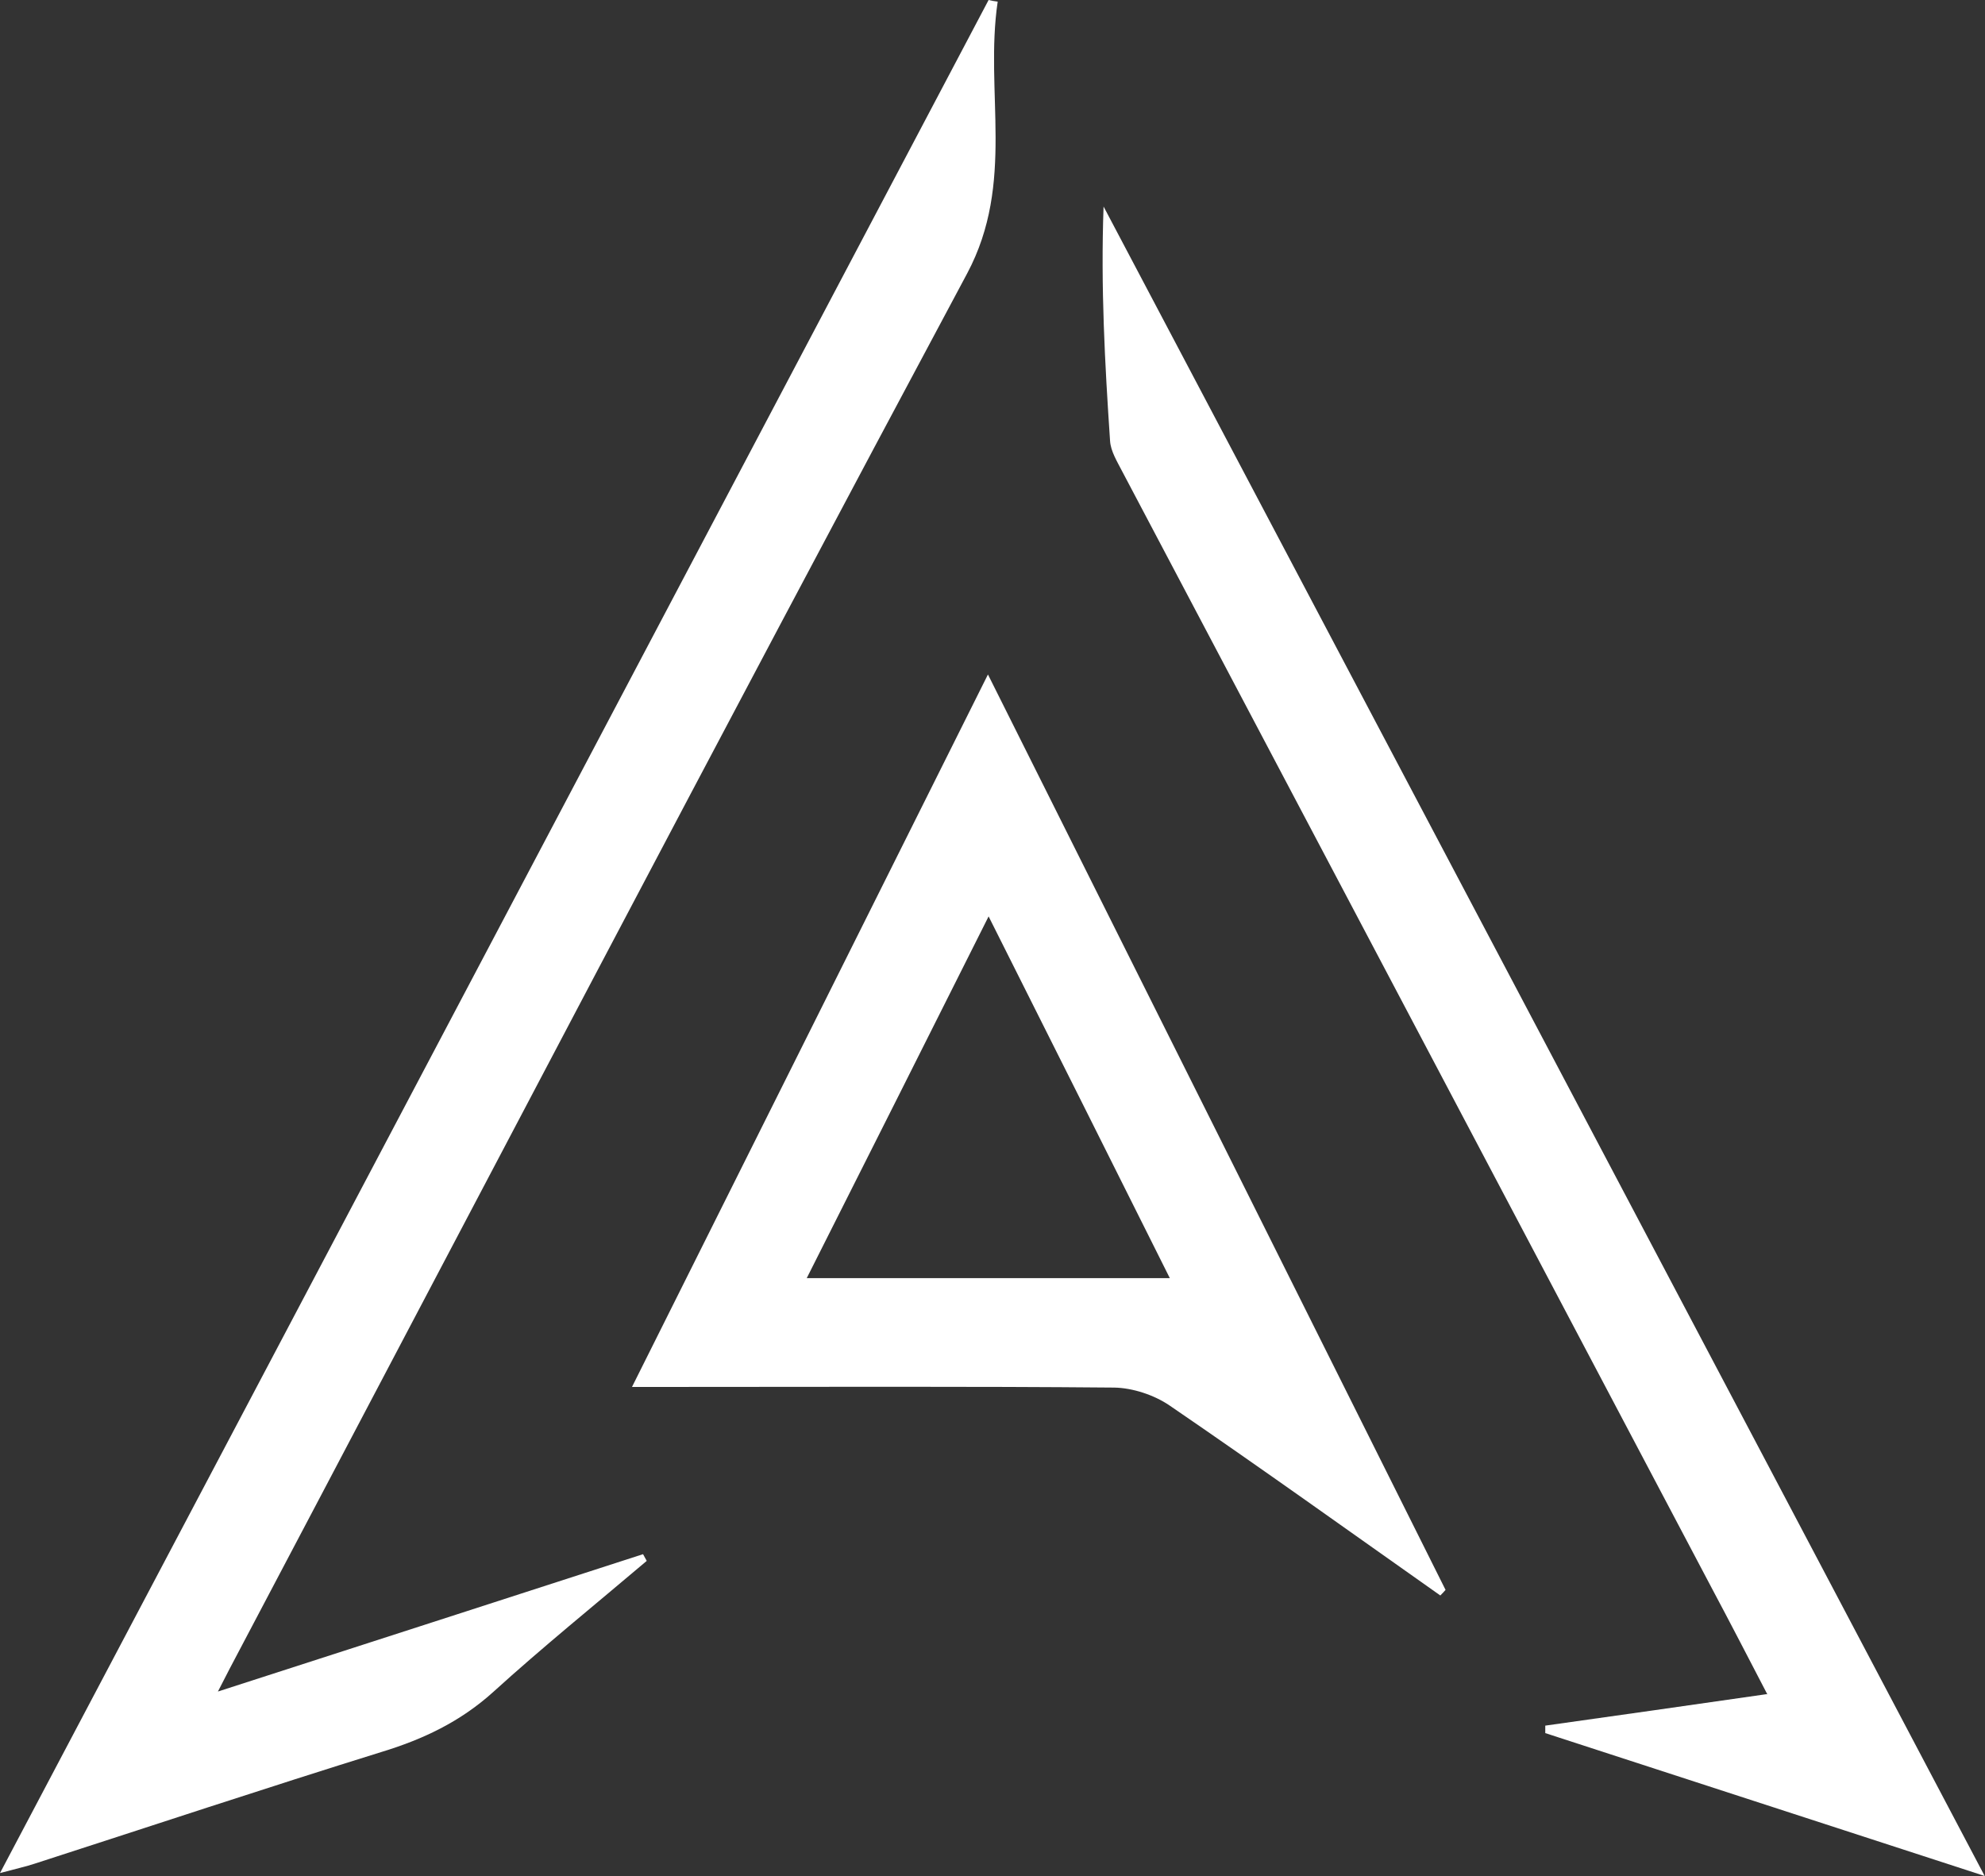
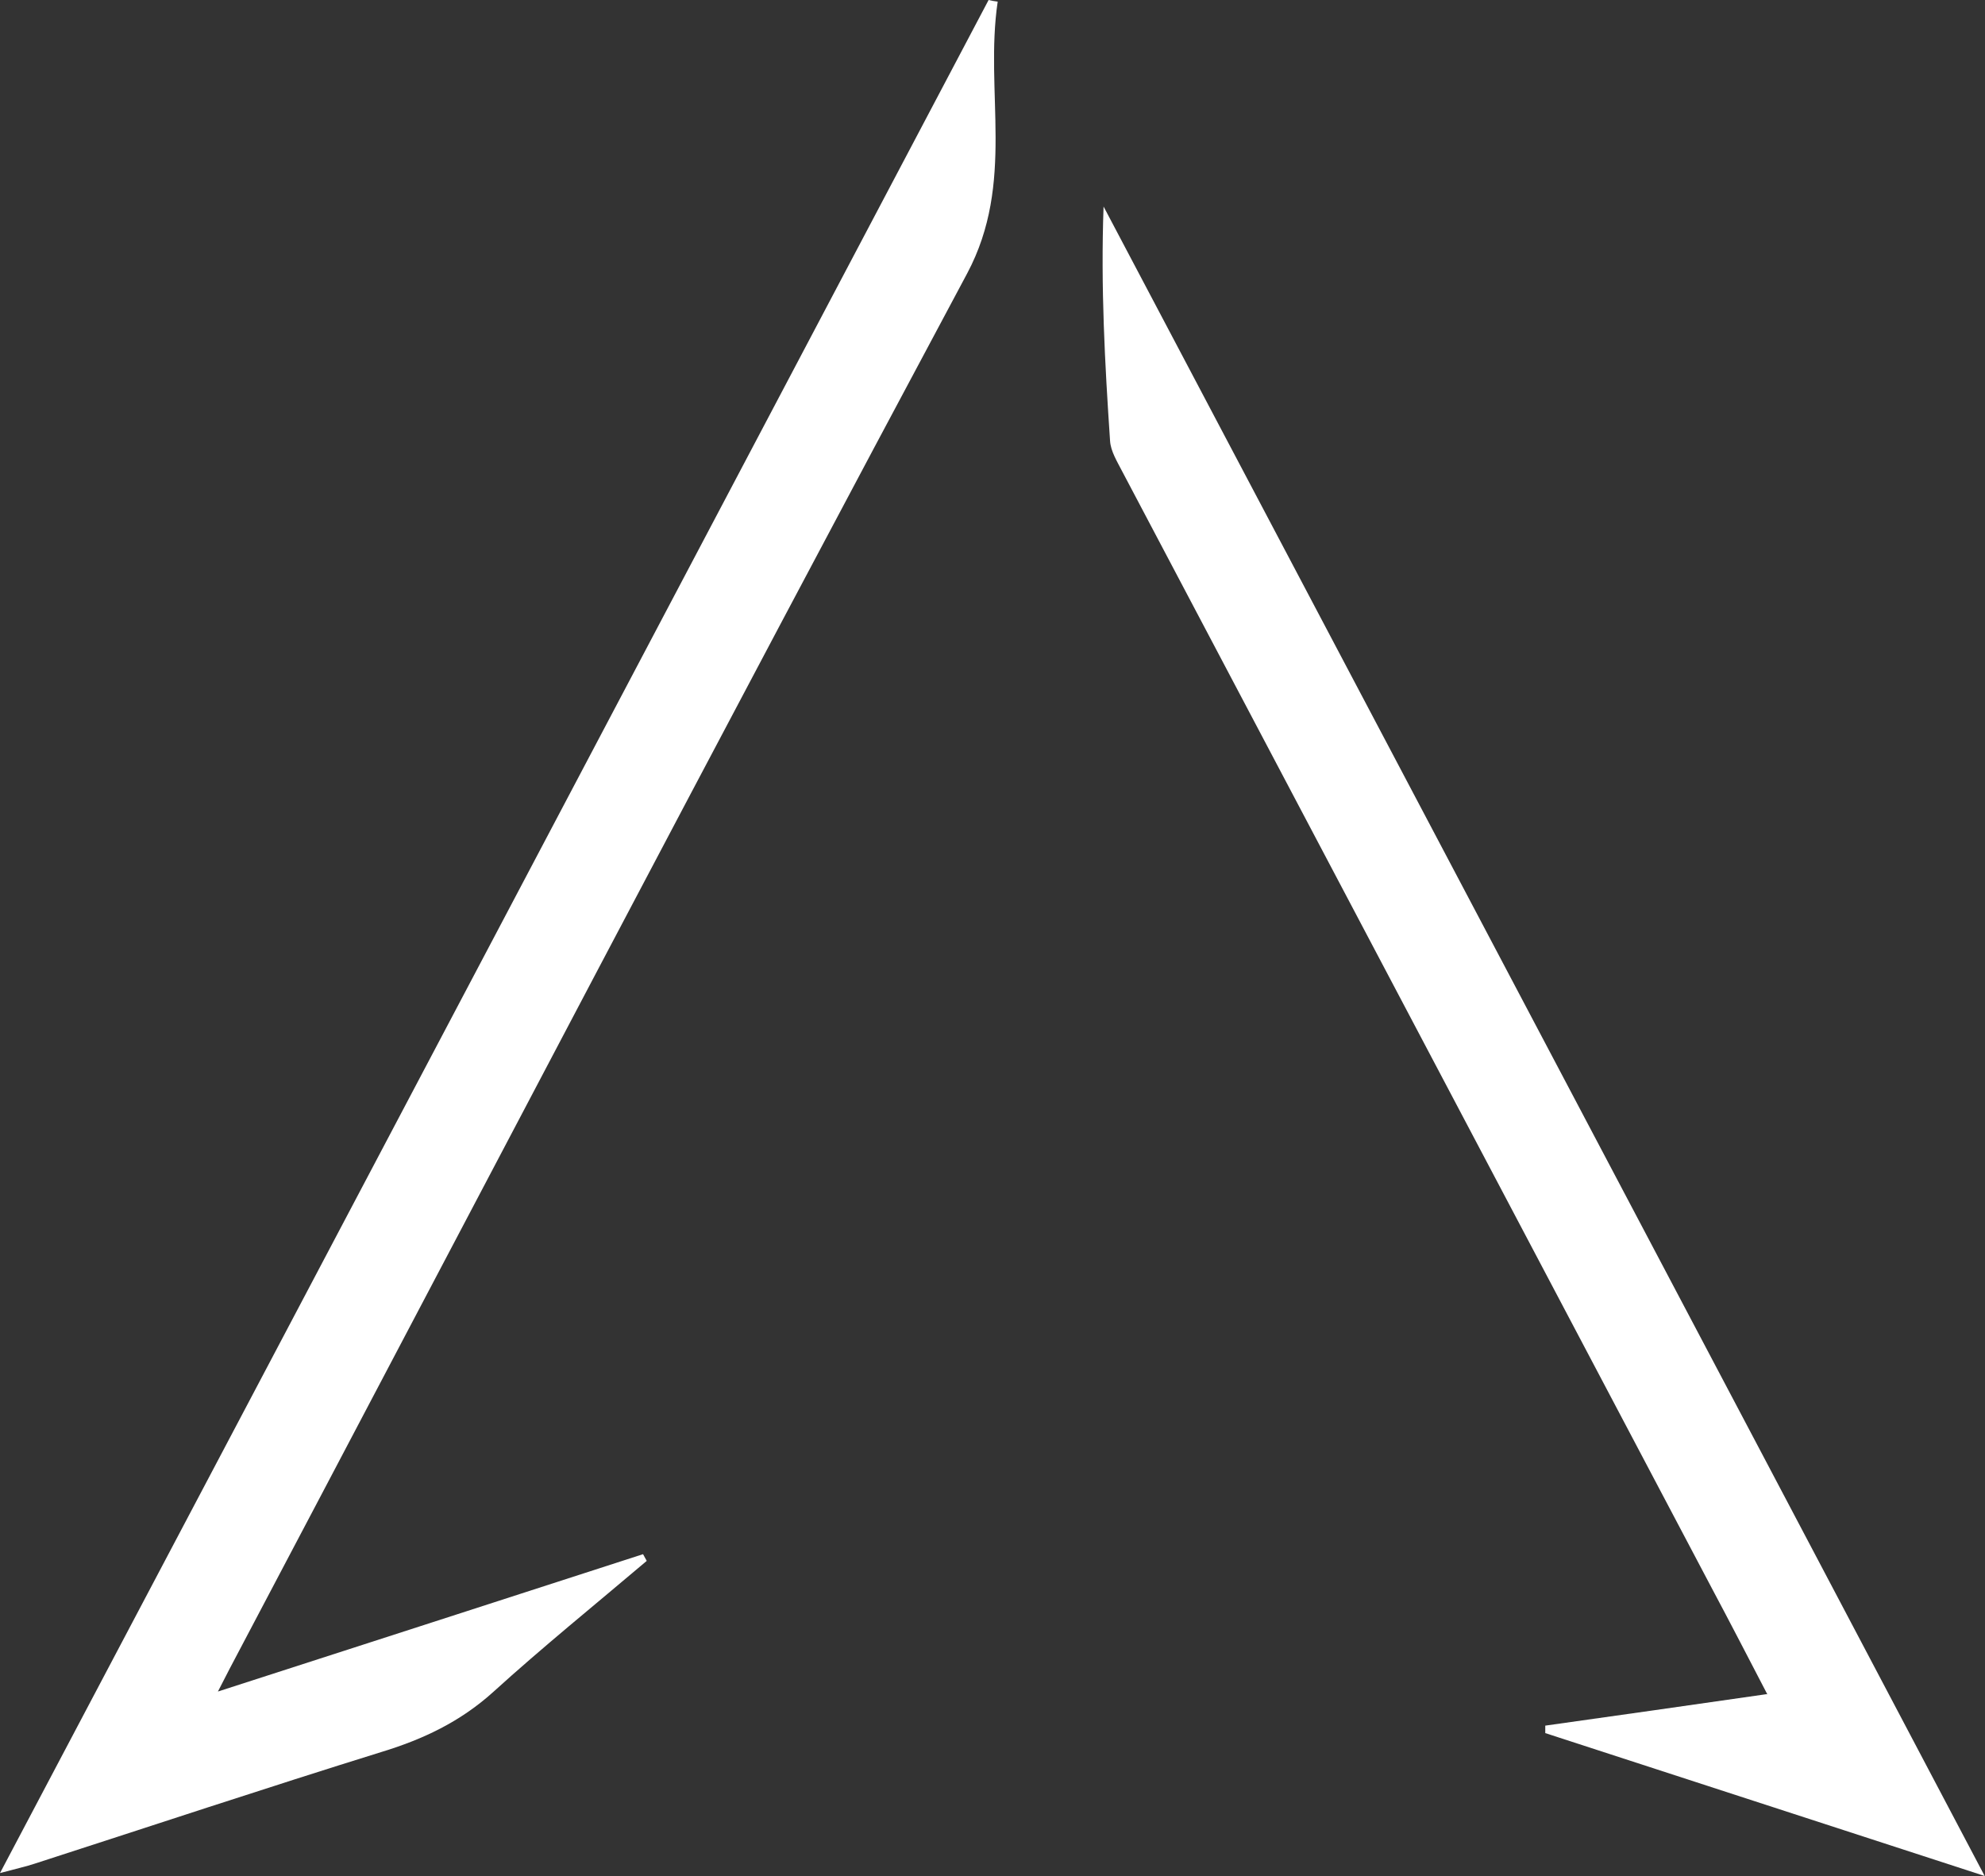
<svg xmlns="http://www.w3.org/2000/svg" id="Layer_2" viewBox="0 0 61.12 57.77">
  <rect x="0" y="0" width="61.12" height="57.77" fill="#333333" stroke="none" />
  <defs>
    <style>
      .cls-1 {
        fill: #fff;
      }
    </style>
  </defs>
  <g id="Text_x2F_logo">
    <g>
      <path class="cls-1" d="M19.91,48.07c-1.58,1.34-3.2,2.65-4.73,4.04-1.01.91-2.15,1.45-3.43,1.84-3.57,1.11-7.12,2.29-10.68,3.44-.27.09-.55.15-1.07.29C10.22,38.33,20.33,19.16,30.44,0c.09.02.18.04.28.05-.41,2.78.55,5.57-.94,8.37-7.64,14.28-15.15,28.64-22.71,42.97-.08.16-.16.31-.36.7,4.5-1.45,8.79-2.84,13.09-4.23l.11.2Z" />
-       <path class="cls-1" d="M44.36,49.14c-2.78-1.96-5.54-3.94-8.35-5.86-.47-.32-1.13-.54-1.7-.55-4.47-.04-8.95-.02-13.42-.02-.39,0-.79,0-1.43,0,3.68-7.37,7.27-14.54,10.96-21.94,4.77,9.53,9.43,18.86,14.09,28.19-.05.06-.11.12-.16.17ZM36.02,39.36c-1.89-3.78-3.69-7.38-5.58-11.14-1.92,3.83-3.73,7.43-5.6,11.14h11.18Z" />
      <path class="cls-1" d="M54.42,52.18c-.62-1.19-1.15-2.22-1.7-3.25-6.06-11.48-12.12-22.96-18.18-34.44-.15-.29-.34-.6-.36-.91-.16-2.38-.29-4.75-.2-7.22,8.99,17.04,17.99,34.07,27.13,51.41-4.73-1.54-9.13-2.97-13.53-4.4,0-.08,0-.15,0-.23,2.2-.31,4.4-.62,6.82-.97Z" />
    </g>
  </g>
</svg>